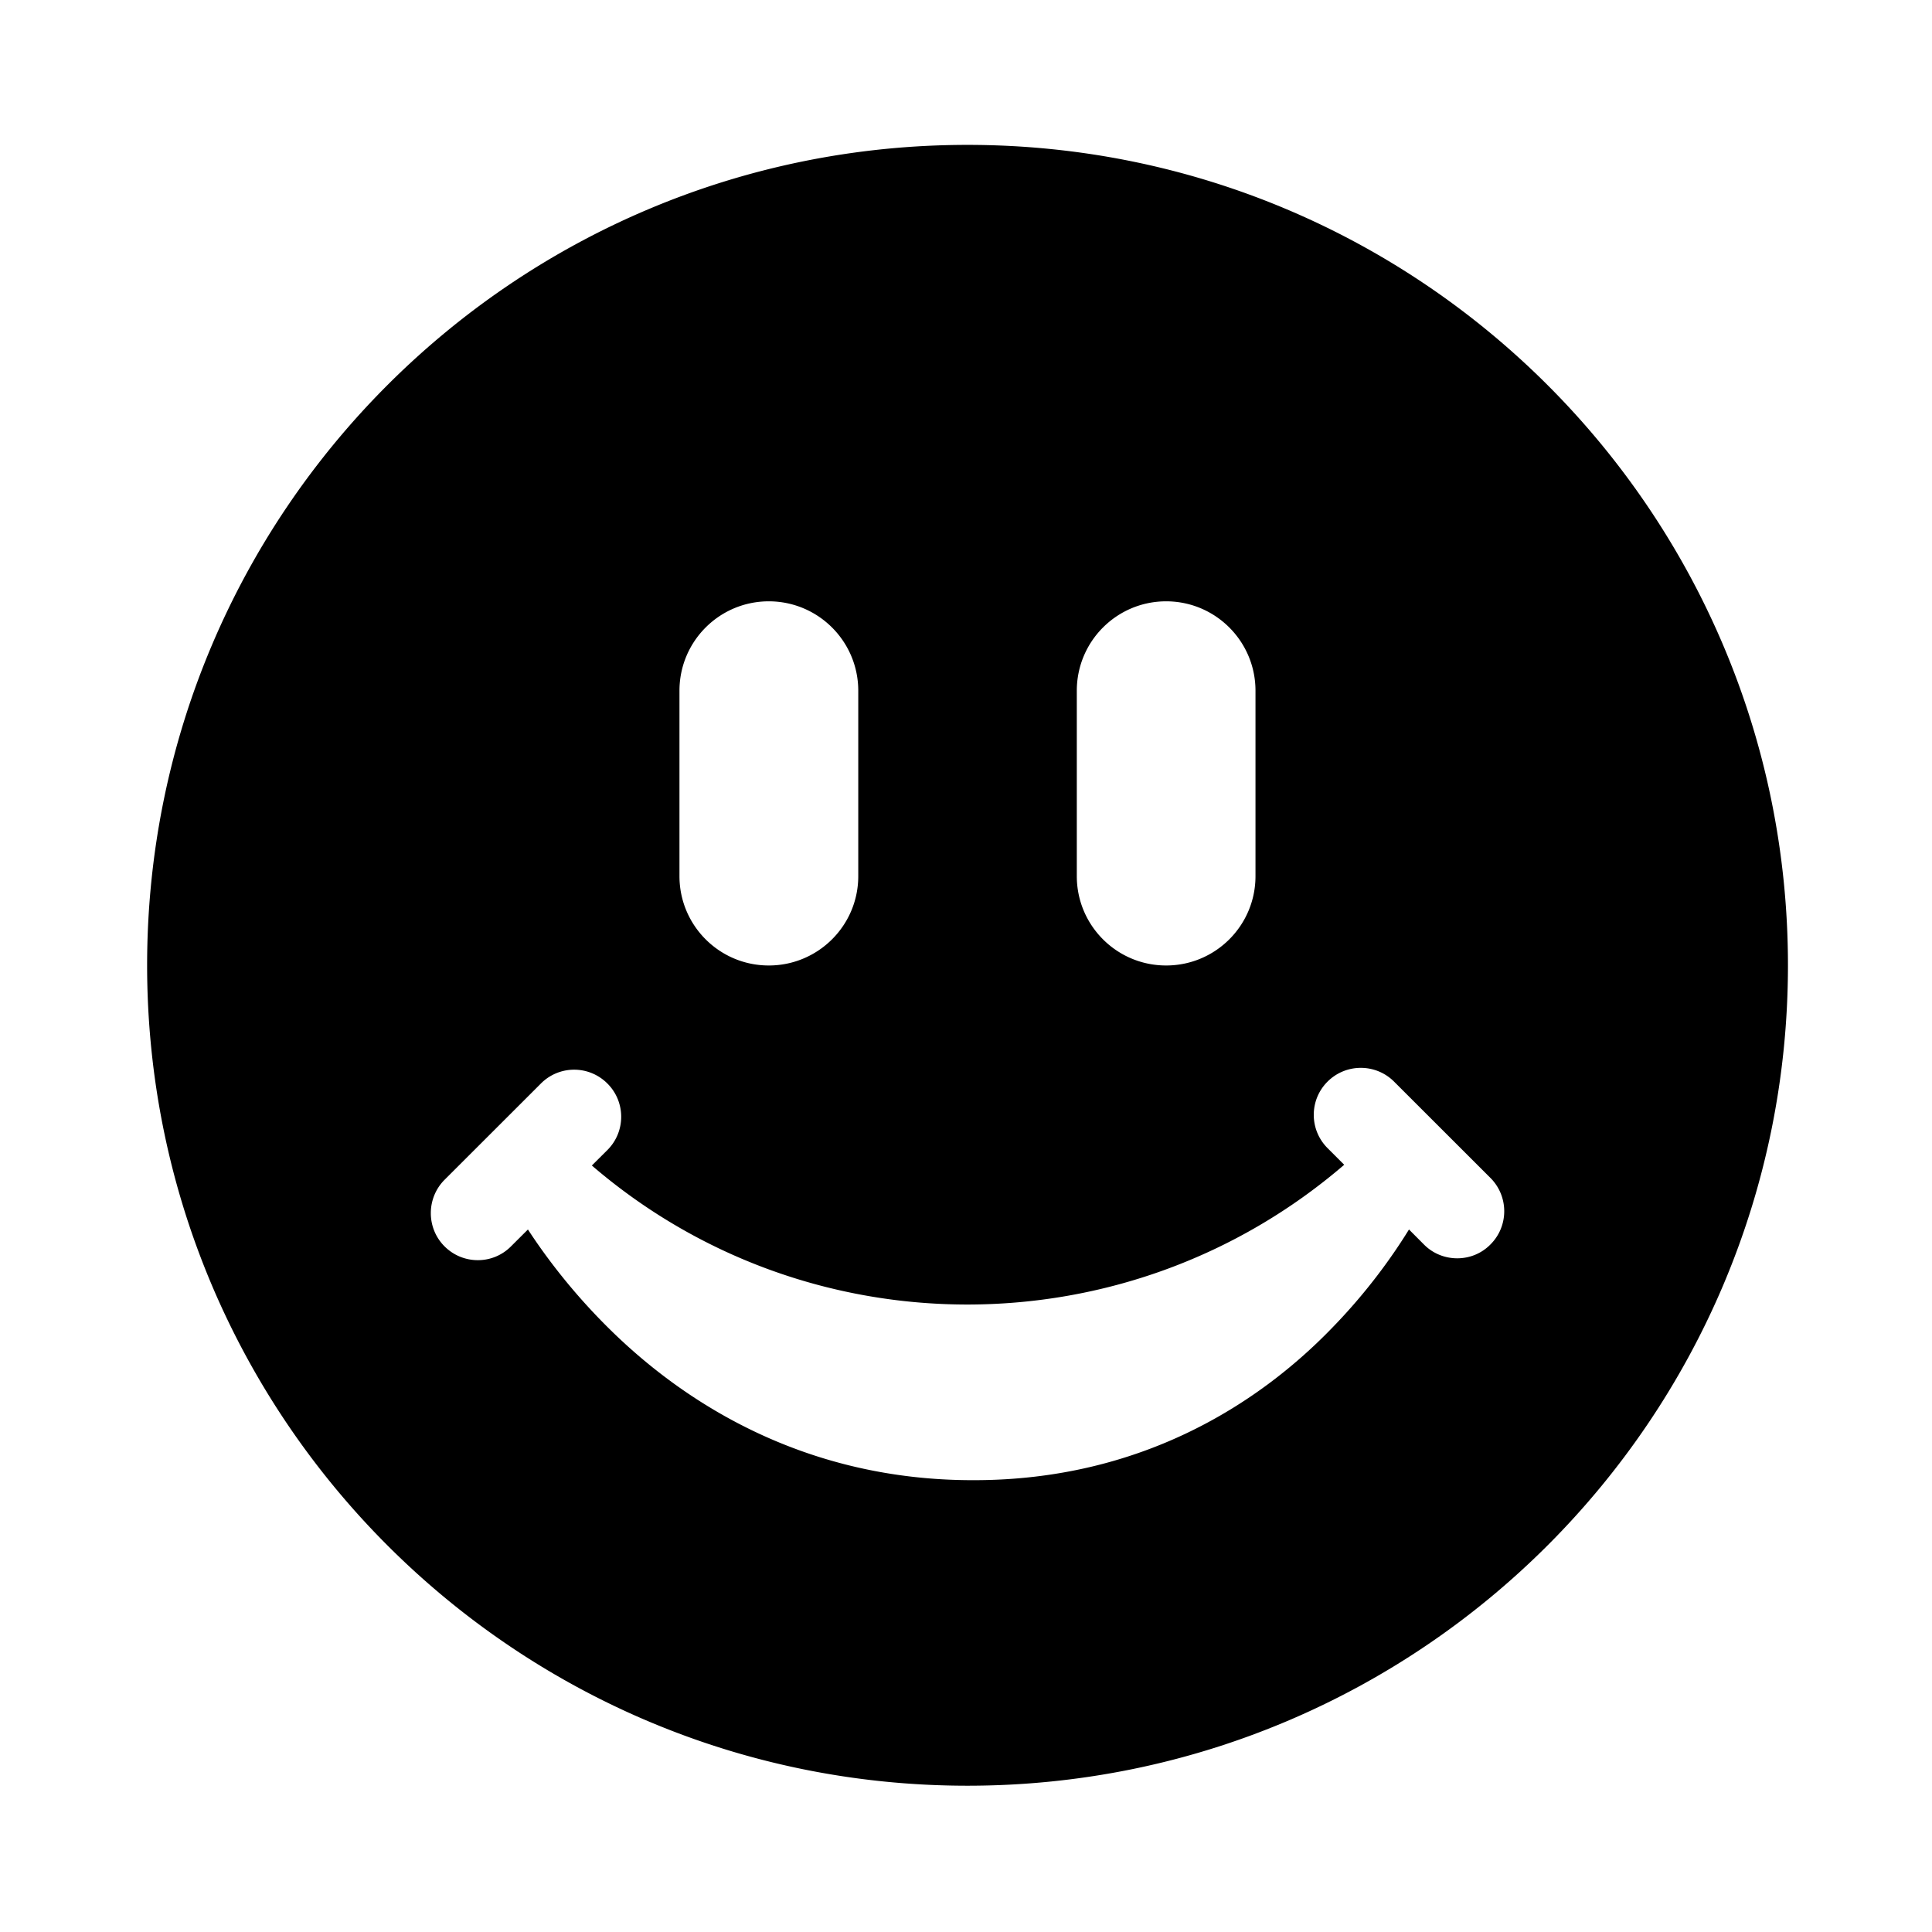
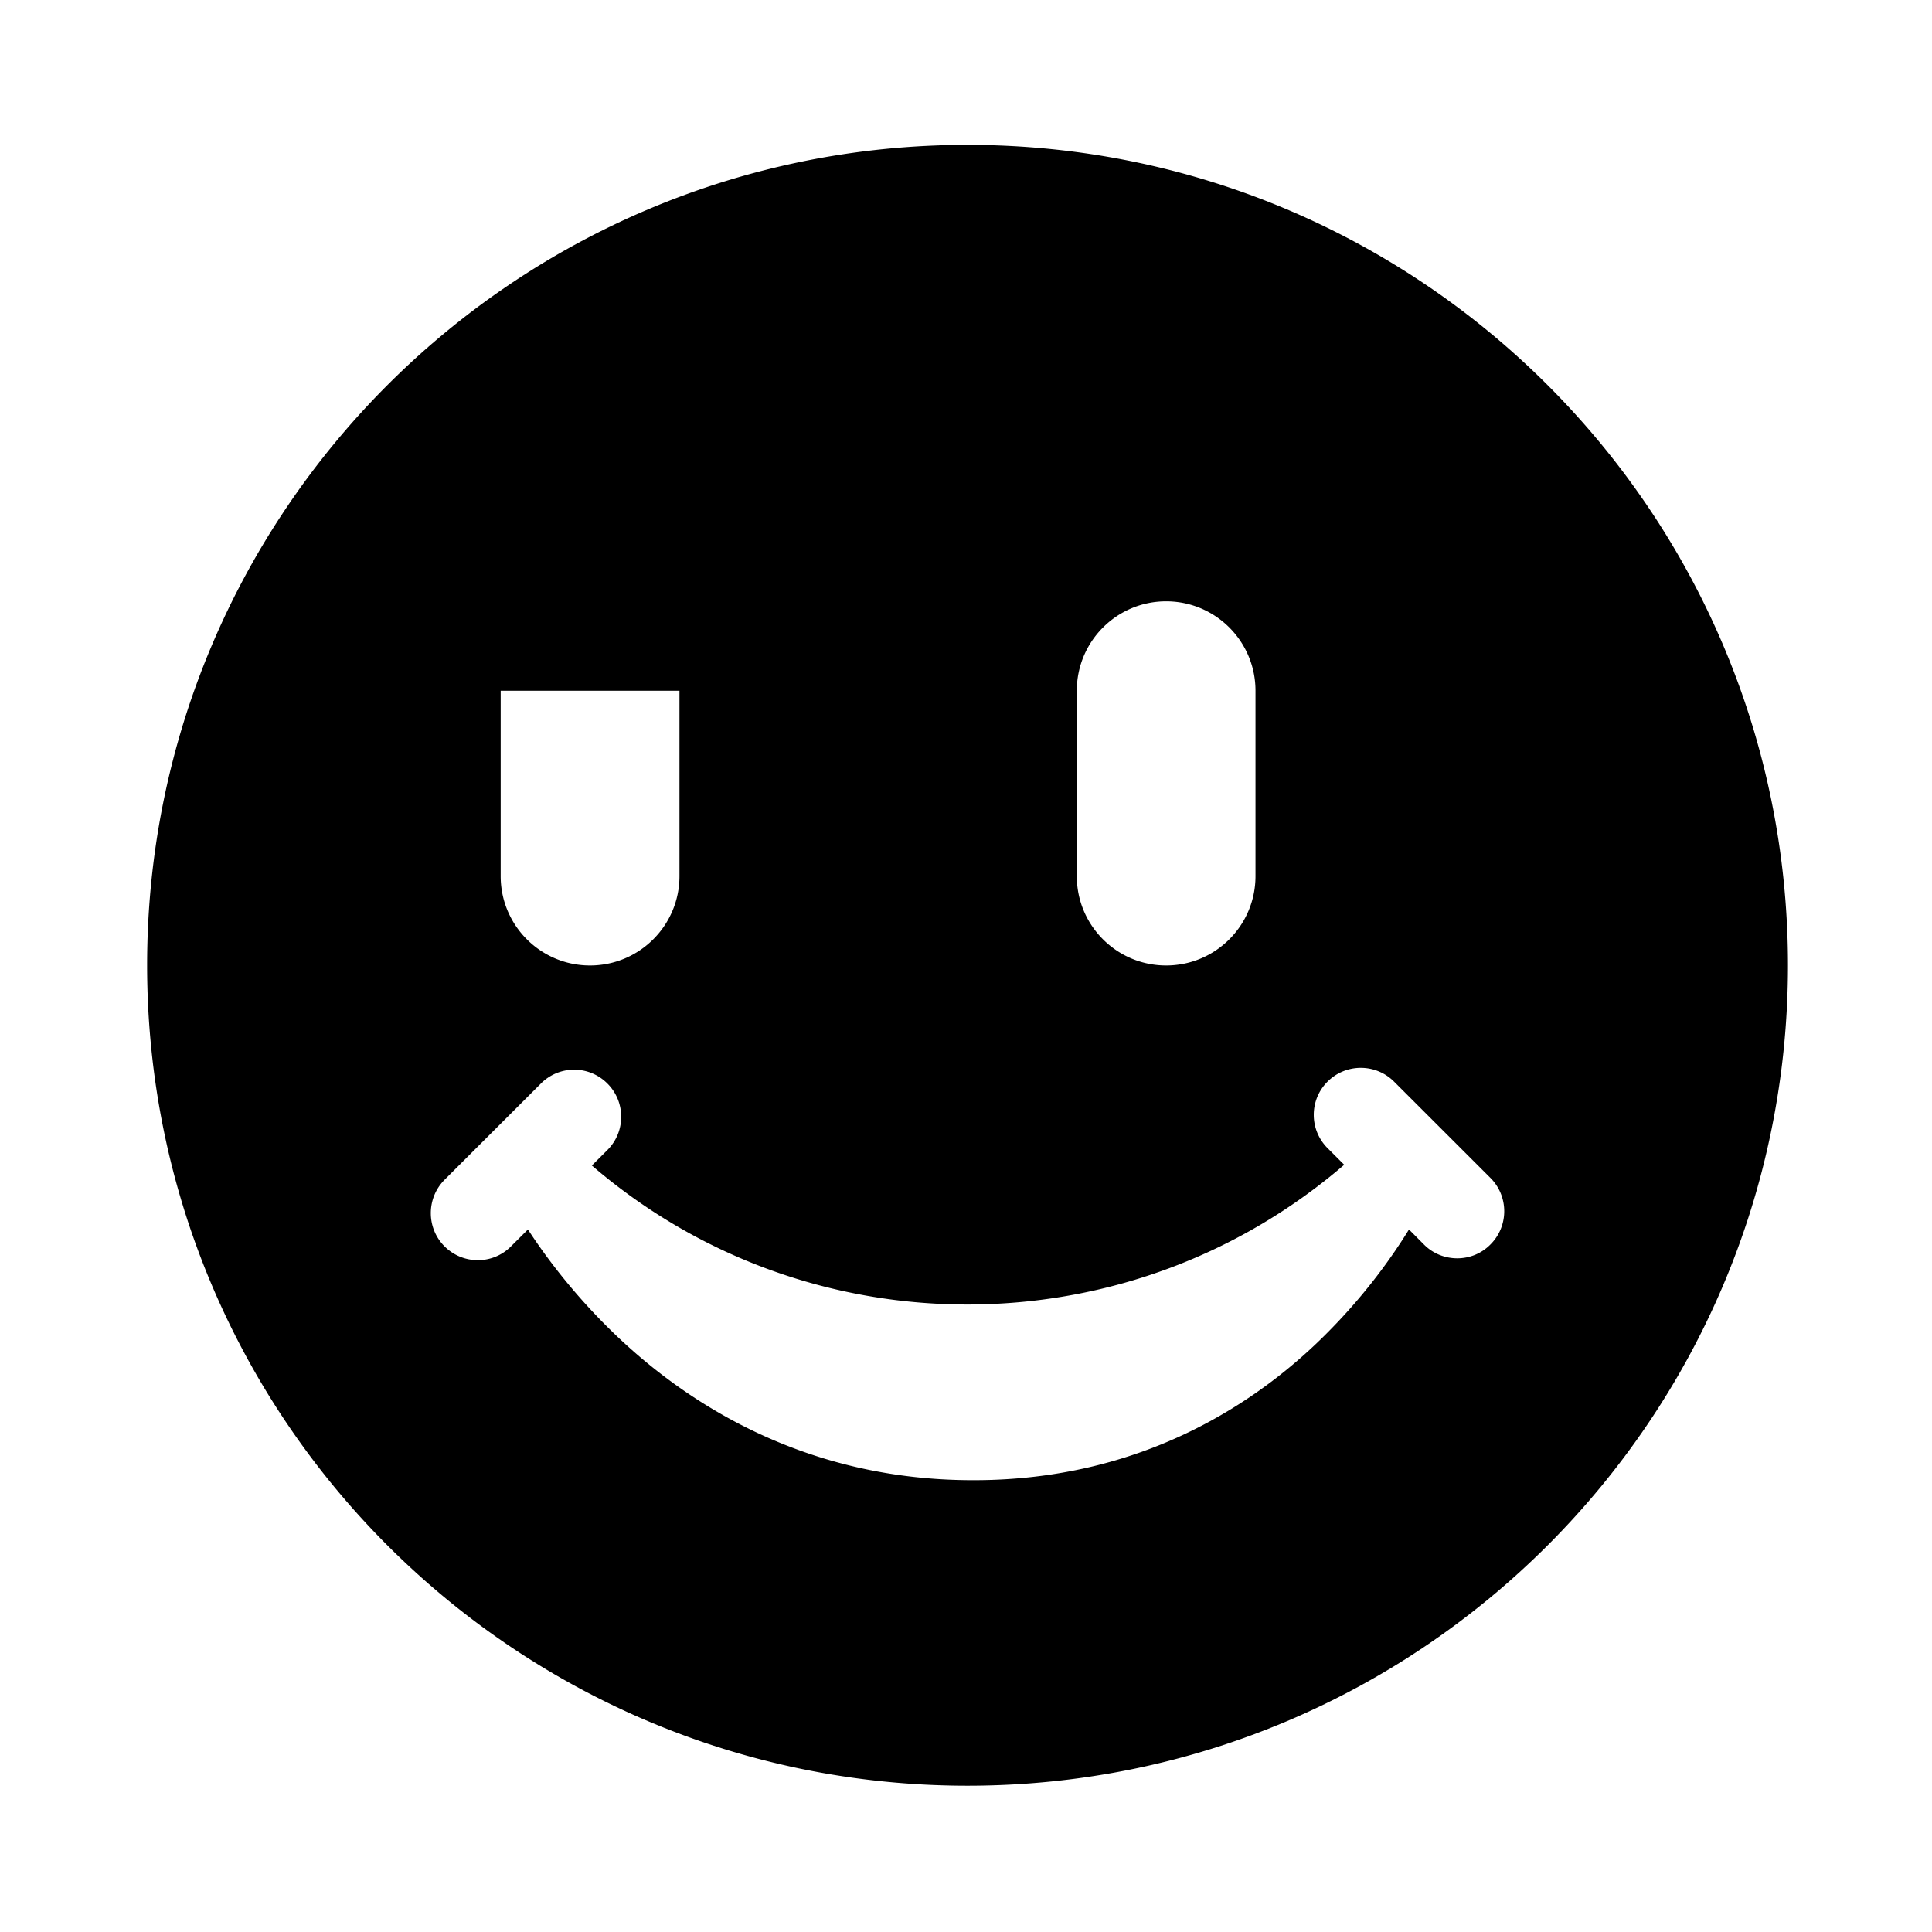
<svg xmlns="http://www.w3.org/2000/svg" viewBox="0 0 512 512">
-   <path d="M256.393 38.396c-120.08 0-217.404 97.318-217.404 217.398 0 120.052 97.324 217.438 217.404 217.438s217.434-97.387 217.434-217.438c-.001-120.08-97.354-217.398-217.434-217.398zm28.972 144.657c0-13.096 10.598-23.696 23.676-23.696s23.676 10.601 23.676 23.696v49.135c0 13.078-10.598 23.675-23.676 23.675s-23.676-10.597-23.676-23.675v-49.135zm-105.299 0c0-13.096 10.596-23.696 23.674-23.696 13.082 0 23.709 10.601 23.709 23.696v49.135c0 13.078-10.627 23.675-23.709 23.675-13.078 0-23.674-10.597-23.674-23.675v-49.135zm214.915 146.746c-2.417 2.455-5.592 3.666-8.798 3.666-3.205 0-6.408-1.211-8.83-3.666l-3.956-3.971c-4.544 7.371-11.247 16.725-20.503 26.209-19.297 19.93-50.525 40.227-94.801 40.227h-.197c-44.377.03-76.293-20.243-96.372-40.062-9.712-9.564-16.808-19.002-21.616-26.373l-4.48 4.463a12.32 12.32 0 01-8.796 3.664c-3.204 0-6.377-1.21-8.831-3.664-4.839-4.838-4.839-12.754 0-17.624l25.542-25.522a12.419 12.419 0 0117.626 0c4.871 4.852 4.871 12.771 0 17.623l-4.121 4.103c28.58 24.563 63.998 36.84 99.512 36.84 35.643 0 71.189-12.378 99.869-37.036l-4.414-4.414c-4.87-4.869-4.87-12.771 0-17.622 4.873-4.861 12.757-4.861 17.627 0l25.54 25.522c4.873 4.881 4.873 12.782-.001 17.637z" />
+   <path d="M256.393 38.396c-120.08 0-217.404 97.318-217.404 217.398 0 120.052 97.324 217.438 217.404 217.438s217.434-97.387 217.434-217.438c-.001-120.08-97.354-217.398-217.434-217.398zm28.972 144.657c0-13.096 10.598-23.696 23.676-23.696s23.676 10.601 23.676 23.696v49.135c0 13.078-10.598 23.675-23.676 23.675s-23.676-10.597-23.676-23.675v-49.135zm-105.299 0v49.135c0 13.078-10.627 23.675-23.709 23.675-13.078 0-23.674-10.597-23.674-23.675v-49.135zm214.915 146.746c-2.417 2.455-5.592 3.666-8.798 3.666-3.205 0-6.408-1.211-8.83-3.666l-3.956-3.971c-4.544 7.371-11.247 16.725-20.503 26.209-19.297 19.93-50.525 40.227-94.801 40.227h-.197c-44.377.03-76.293-20.243-96.372-40.062-9.712-9.564-16.808-19.002-21.616-26.373l-4.48 4.463a12.32 12.32 0 01-8.796 3.664c-3.204 0-6.377-1.21-8.831-3.664-4.839-4.838-4.839-12.754 0-17.624l25.542-25.522a12.419 12.419 0 0117.626 0c4.871 4.852 4.871 12.771 0 17.623l-4.121 4.103c28.58 24.563 63.998 36.84 99.512 36.84 35.643 0 71.189-12.378 99.869-37.036l-4.414-4.414c-4.87-4.869-4.87-12.771 0-17.622 4.873-4.861 12.757-4.861 17.627 0l25.54 25.522c4.873 4.881 4.873 12.782-.001 17.637z" />
</svg>